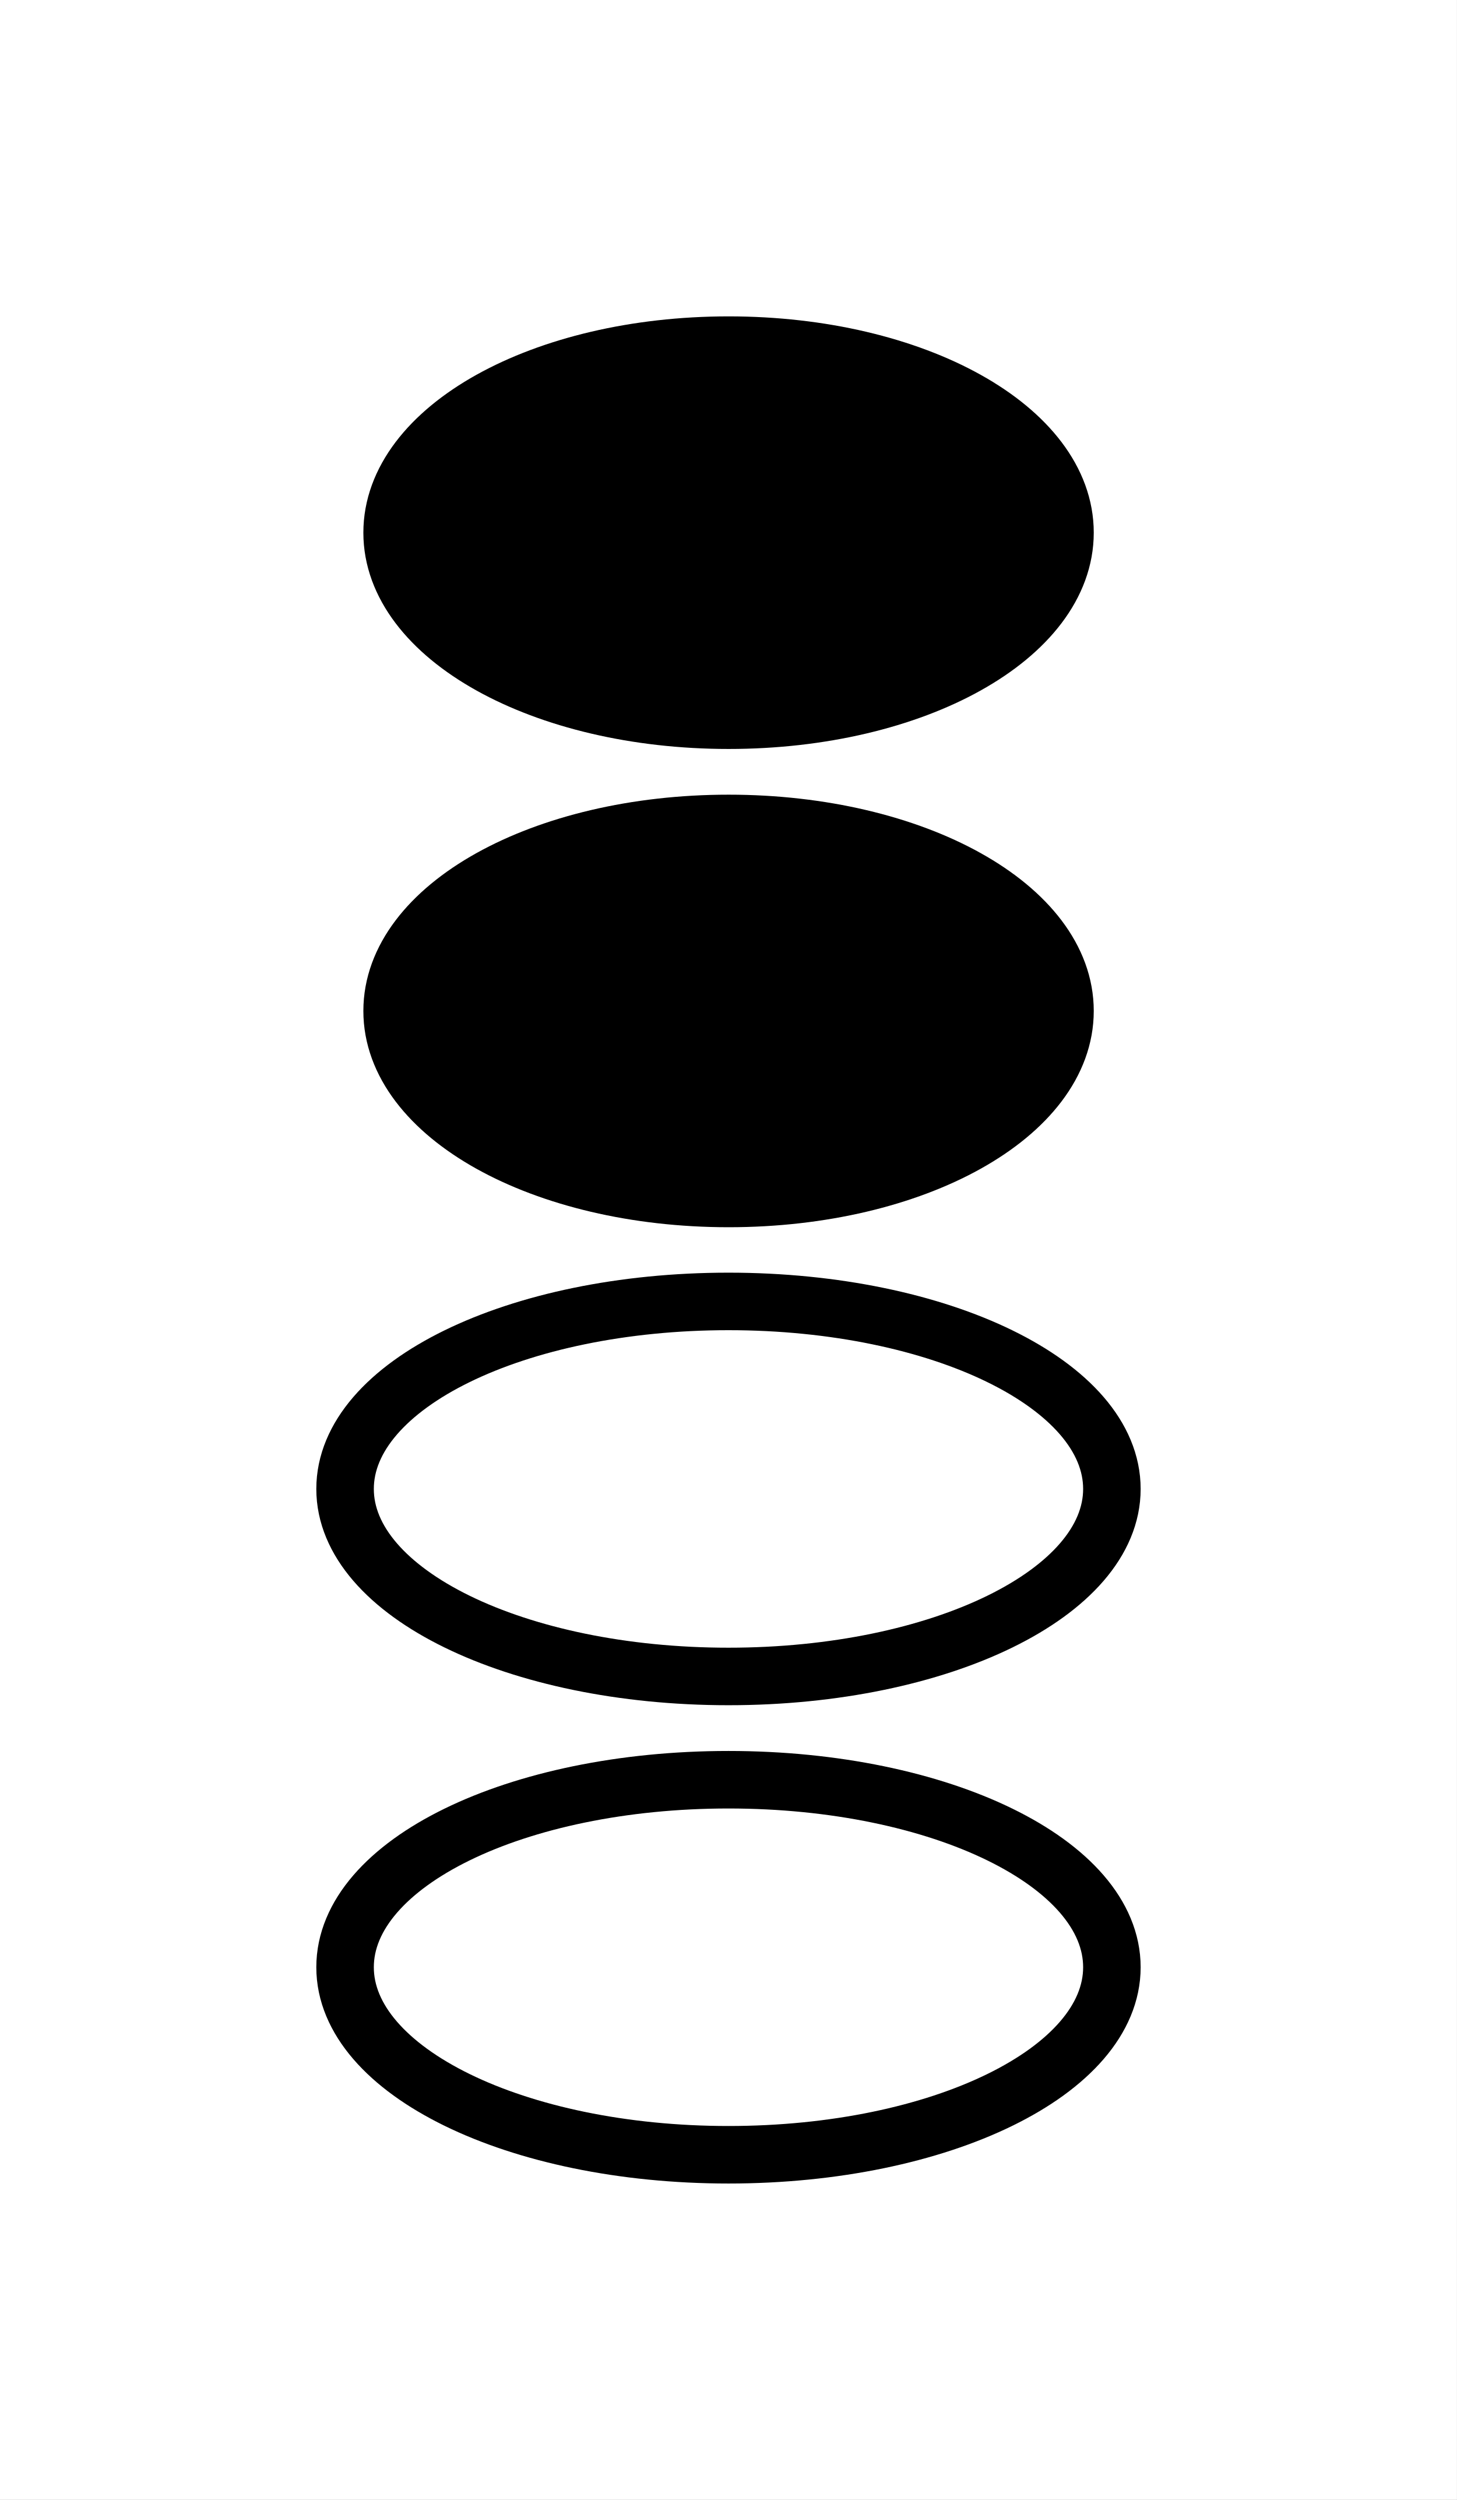
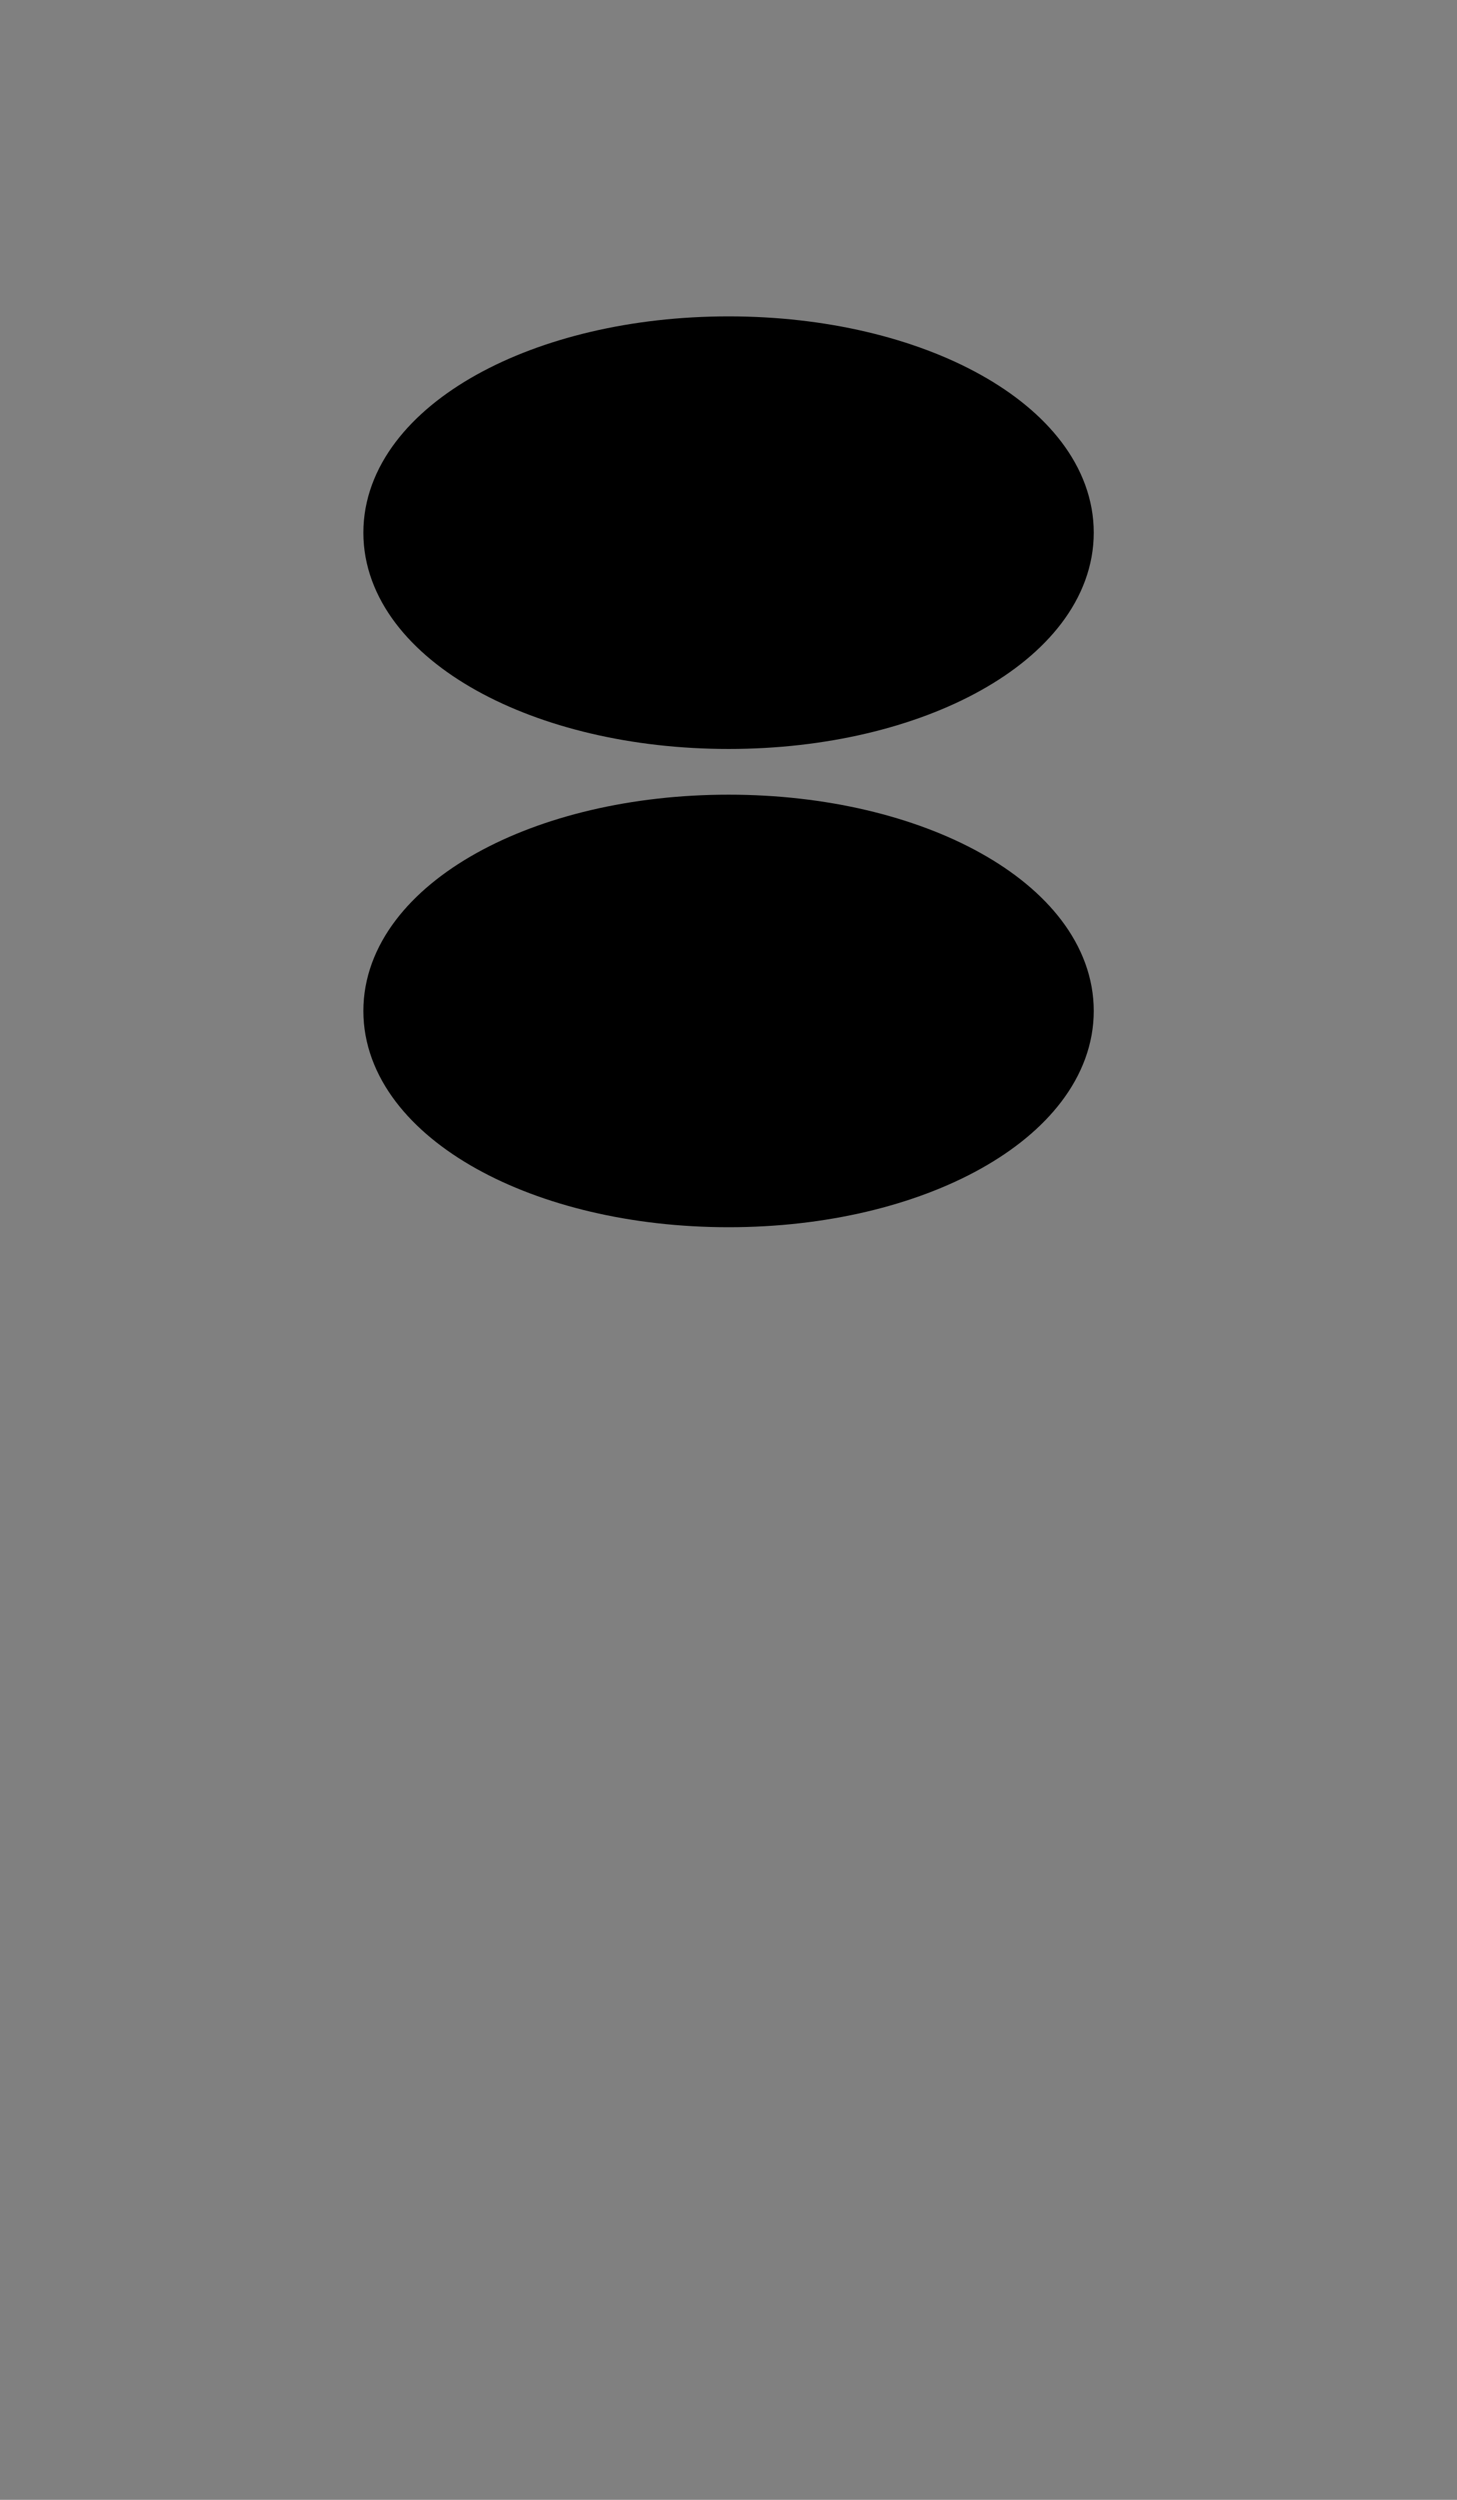
<svg xmlns="http://www.w3.org/2000/svg" width="50.668" height="86.921" viewBox="0 0 38.001 65.19">
  <rect x="0" y="0" width="38.001" height="65.19" fill="#808080" stroke="none" />
-   <path d="M0 0h38v65.191H0zm0 0" fill="#fff" />
  <path d="M27.777 13.89c0 2.708-3.914 4.891-8.773 4.891-4.863 0-8.777-2.183-8.777-4.89C10.227 11.18 14.14 9 19.004 9c4.86 0 8.773 2.18 8.773 4.89M27.777 26.363c0 2.707-3.914 4.89-8.773 4.89-4.863 0-8.777-2.183-8.777-4.89 0-2.71 3.914-4.89 8.777-4.89 4.86 0 8.773 2.18 8.773 4.89" stroke-width="1.5" stroke-linecap="round" stroke-linejoin="round" stroke="#000" />
-   <path d="M29 38.828c0 2.707-4.46 4.89-10 4.89s-10-2.183-10-4.89c0-2.71 4.46-4.89 10-4.89s10 2.18 10 4.89M29 51.3c0 2.708-4.46 4.891-10 4.891s-10-2.183-10-4.89c0-2.711 4.46-4.89 10-4.89s10 2.179 10 4.89" fill="none" stroke-width="1.5" stroke-linecap="round" stroke-linejoin="round" stroke="#000" />
</svg>